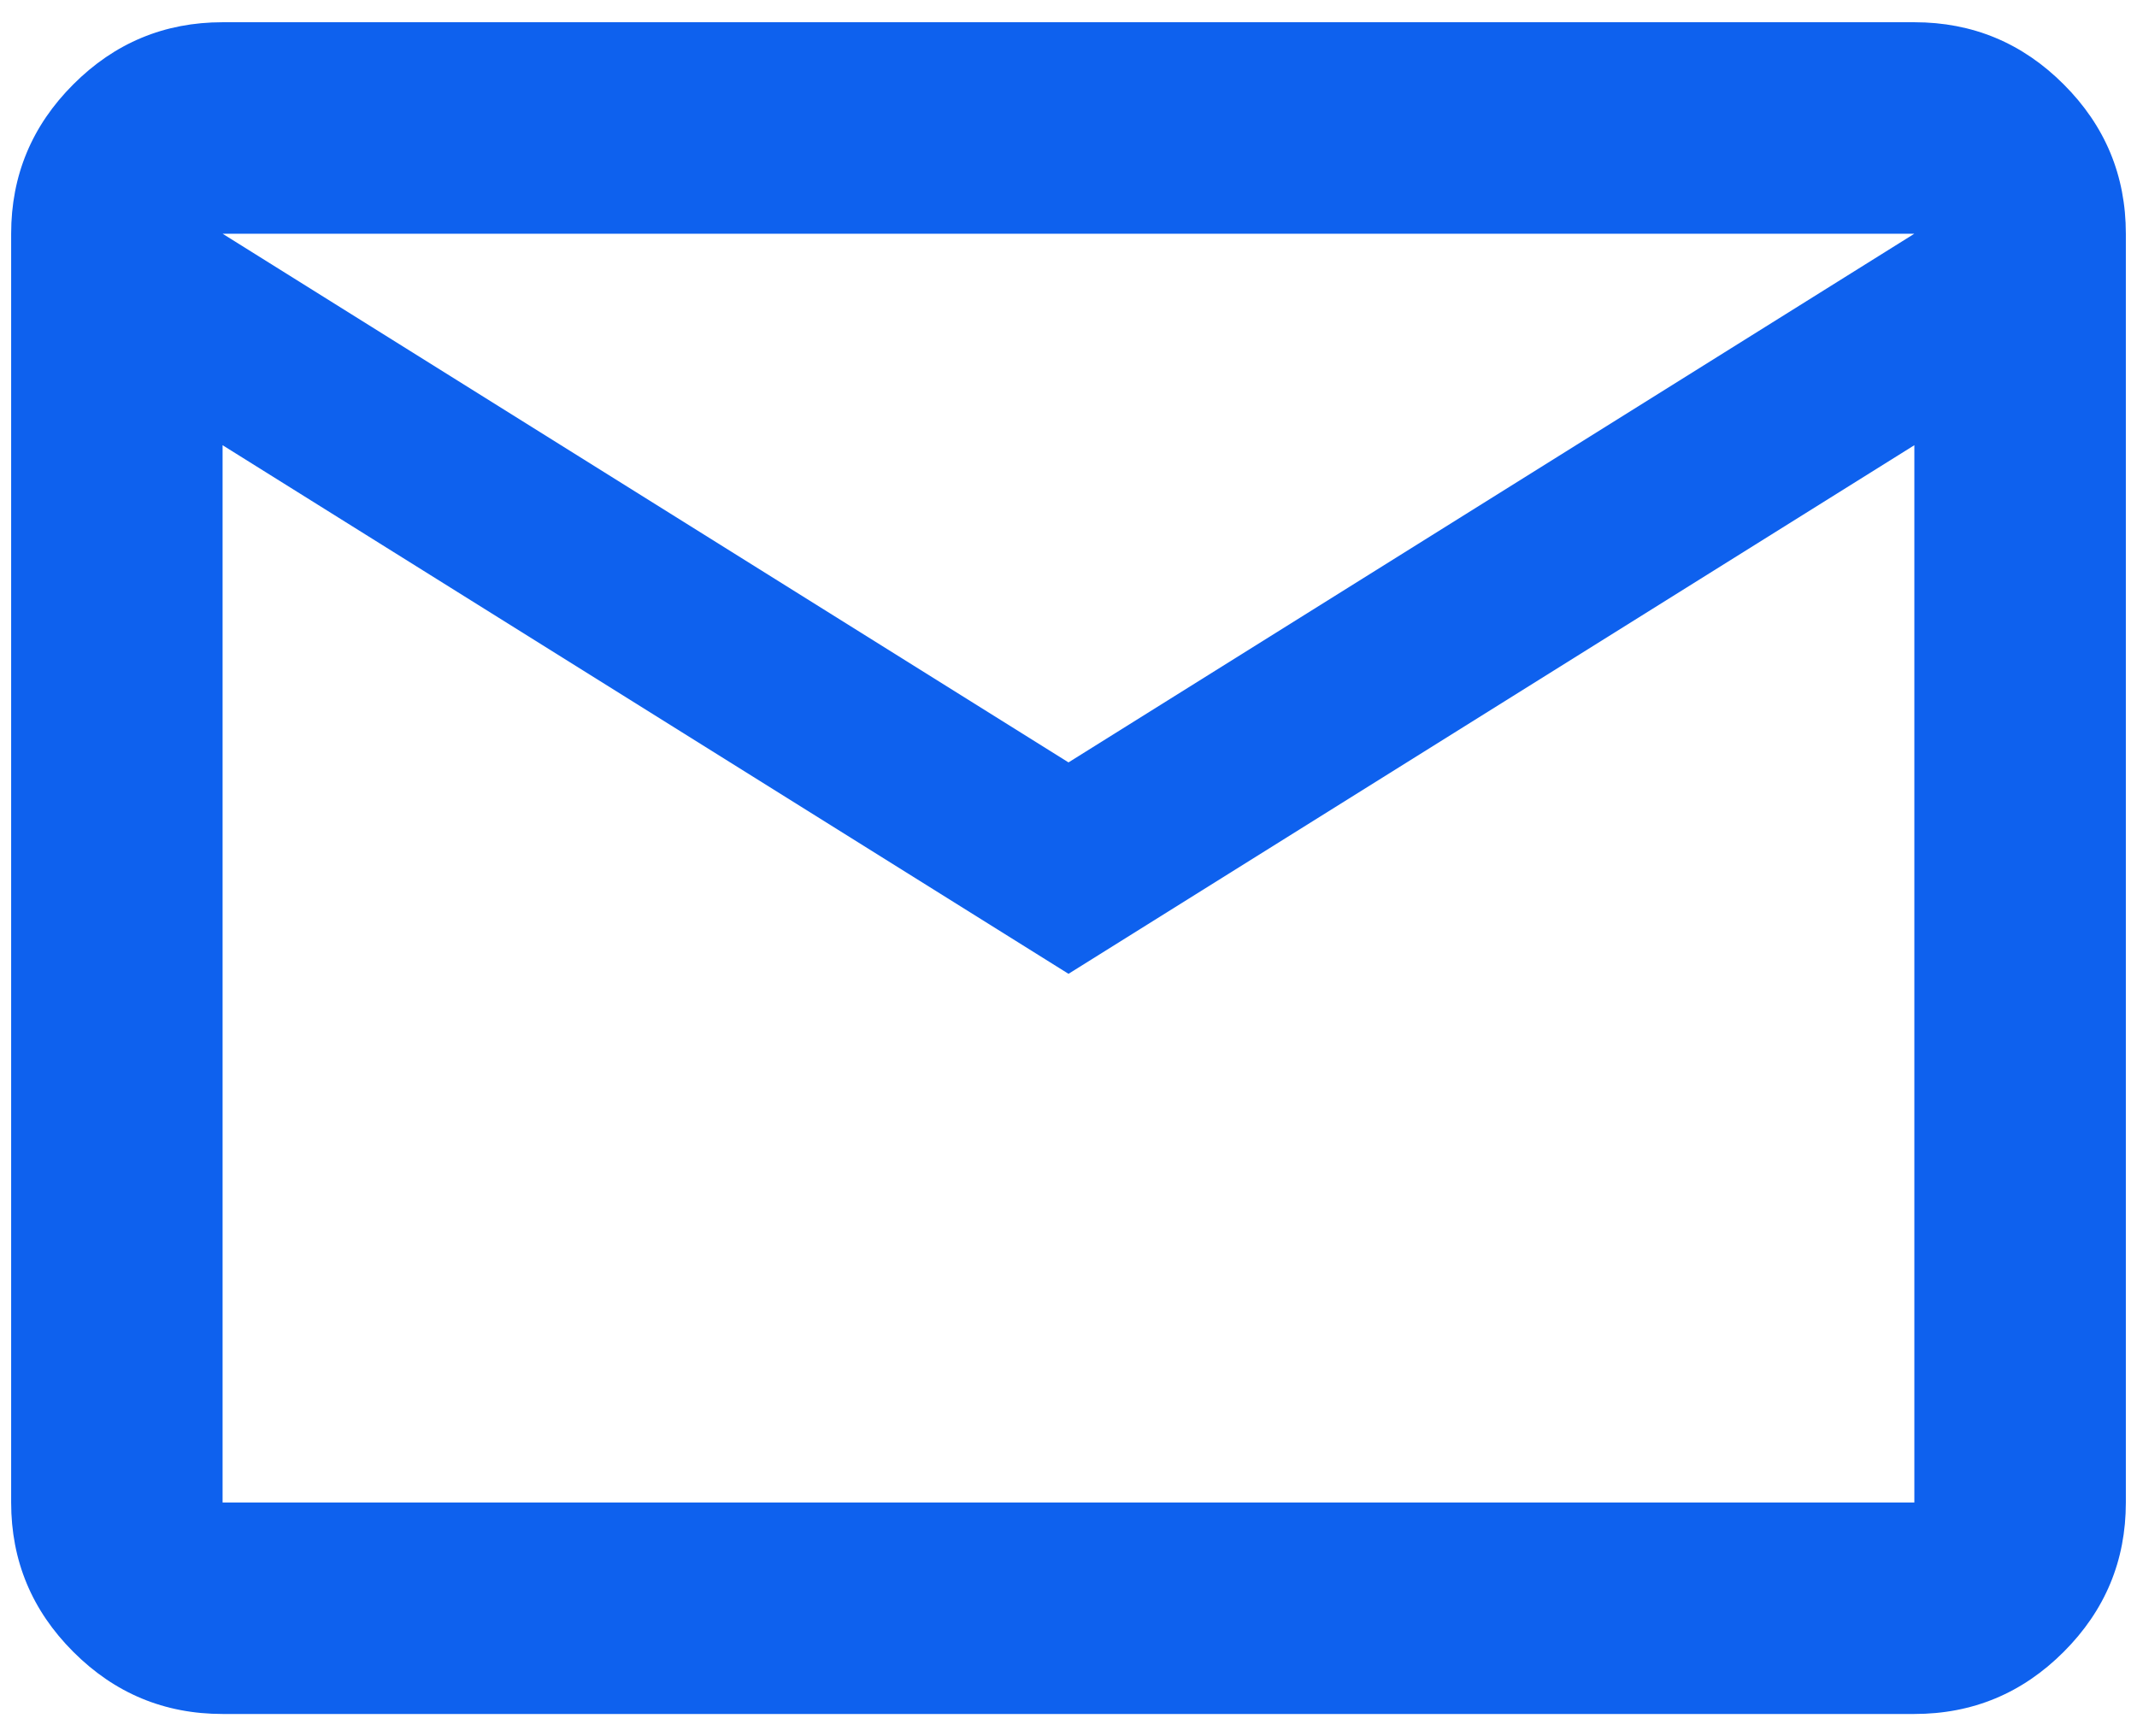
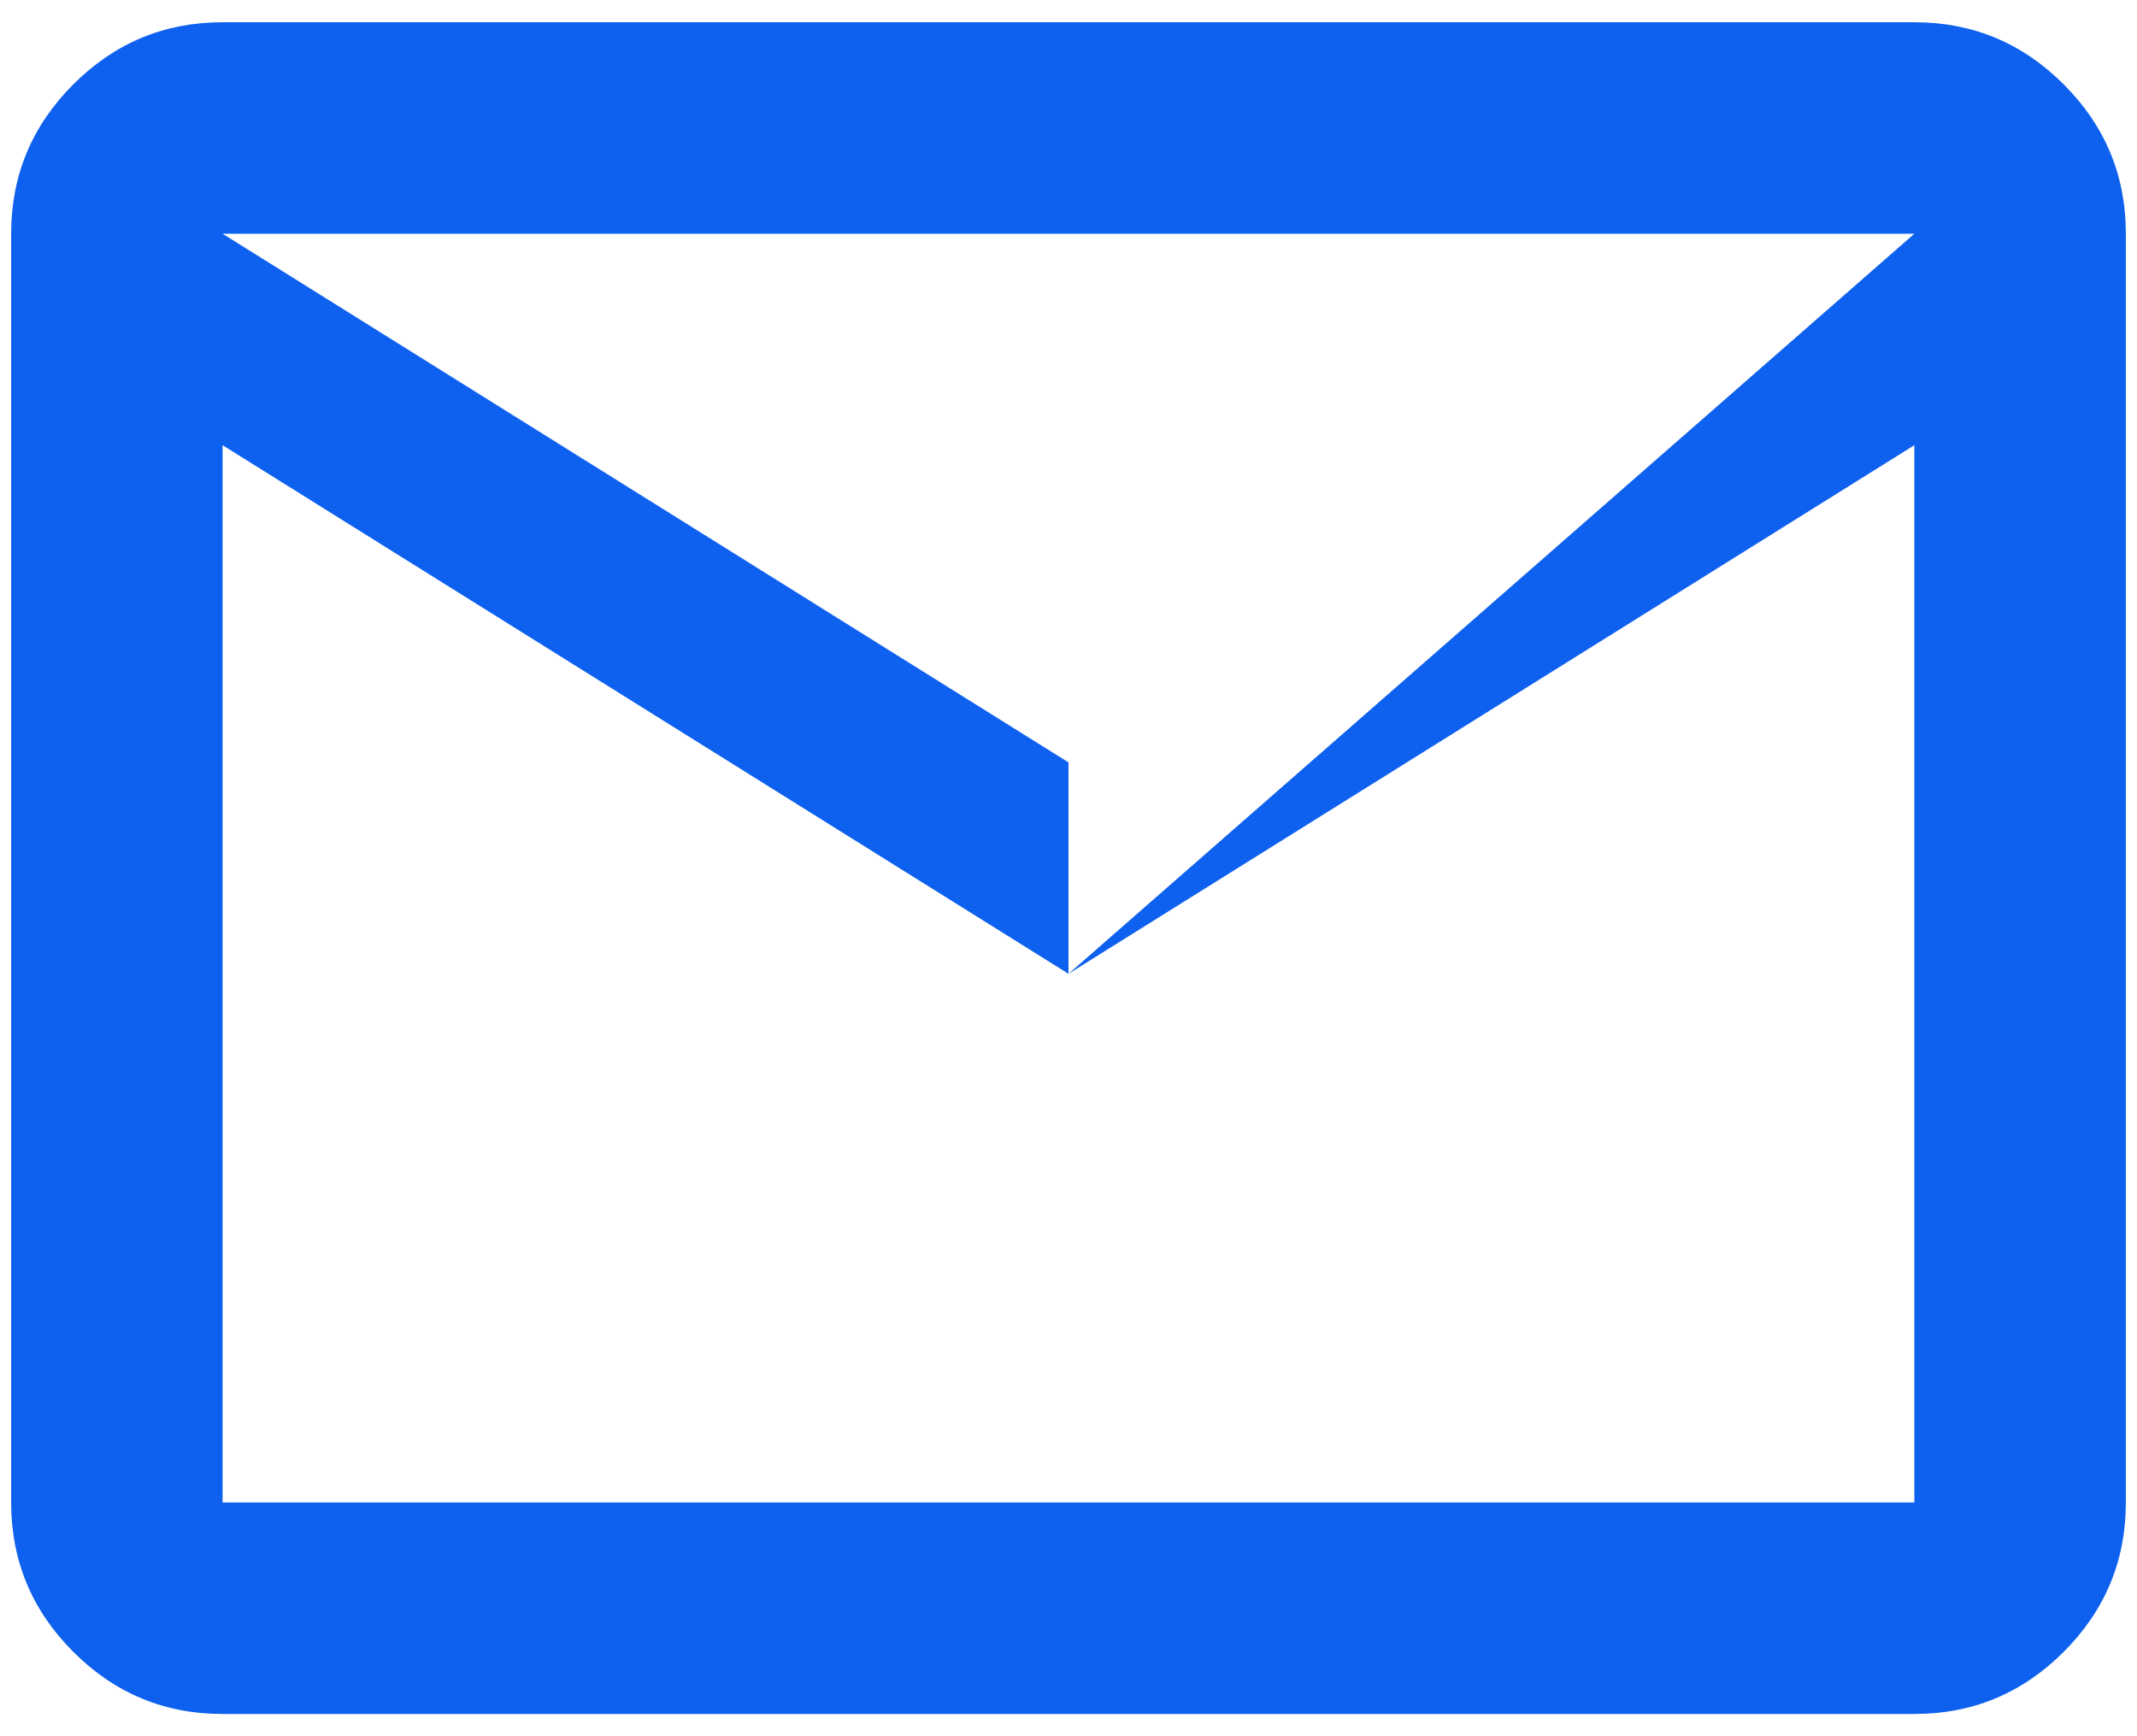
<svg xmlns="http://www.w3.org/2000/svg" width="32" height="26" viewBox="0 0 32 26" fill="none">
-   <path d="M3.333 25.667C2.462 25.667 1.717 25.357 1.097 24.736C0.477 24.116 0.167 23.371 0.167 22.5V3.5C0.167 2.629 0.477 1.884 1.097 1.264C1.717 0.643 2.462 0.333 3.333 0.333H28.666C29.537 0.333 30.283 0.643 30.903 1.264C31.523 1.884 31.833 2.629 31.833 3.5V22.5C31.833 23.371 31.523 24.116 30.903 24.736C30.283 25.357 29.537 25.667 28.666 25.667H3.333ZM16 14.583L3.333 6.667V22.5H28.666V6.667L16 14.583ZM16 11.417L28.666 3.5H3.333L16 11.417ZM3.333 6.667V3.5V22.5V6.667Z" fill="#0E61EE" />
+   <path d="M3.333 25.667C2.462 25.667 1.717 25.357 1.097 24.736C0.477 24.116 0.167 23.371 0.167 22.5V3.5C0.167 2.629 0.477 1.884 1.097 1.264C1.717 0.643 2.462 0.333 3.333 0.333H28.666C29.537 0.333 30.283 0.643 30.903 1.264C31.523 1.884 31.833 2.629 31.833 3.5V22.5C31.833 23.371 31.523 24.116 30.903 24.736C30.283 25.357 29.537 25.667 28.666 25.667H3.333ZM16 14.583L3.333 6.667V22.5H28.666V6.667L16 14.583ZL28.666 3.5H3.333L16 11.417ZM3.333 6.667V3.5V22.5V6.667Z" fill="#0E61EE" />
</svg>